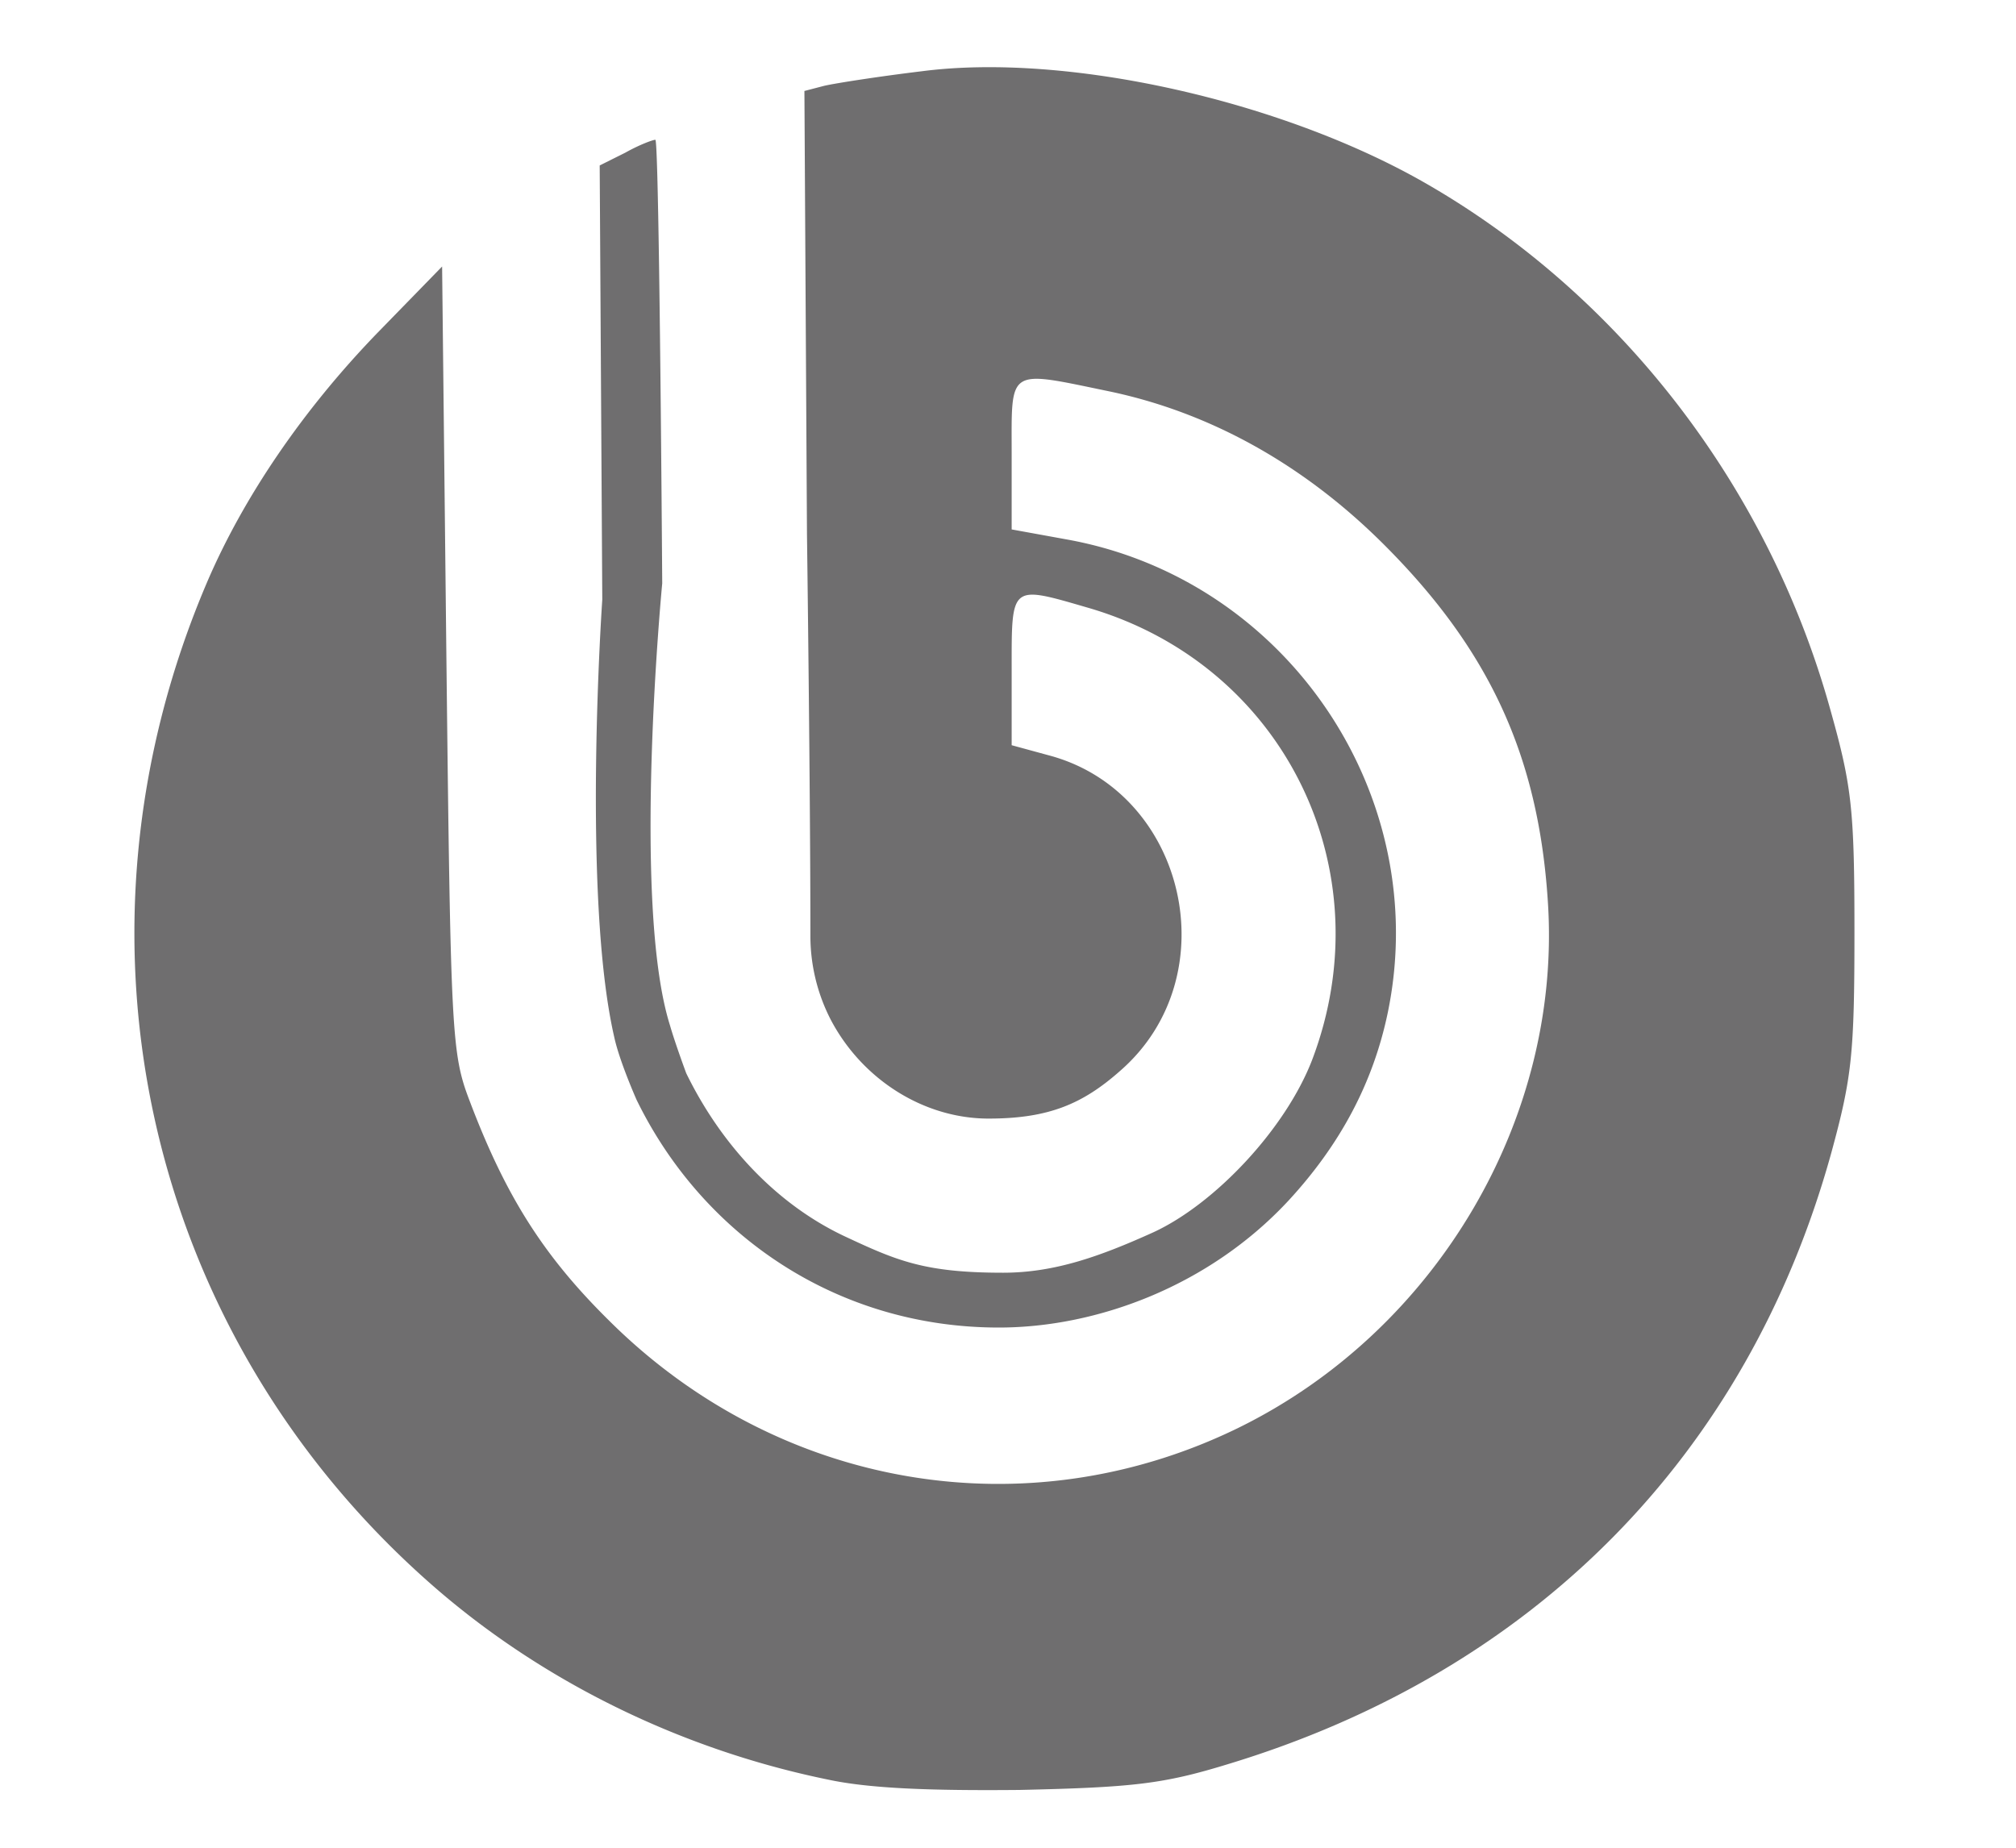
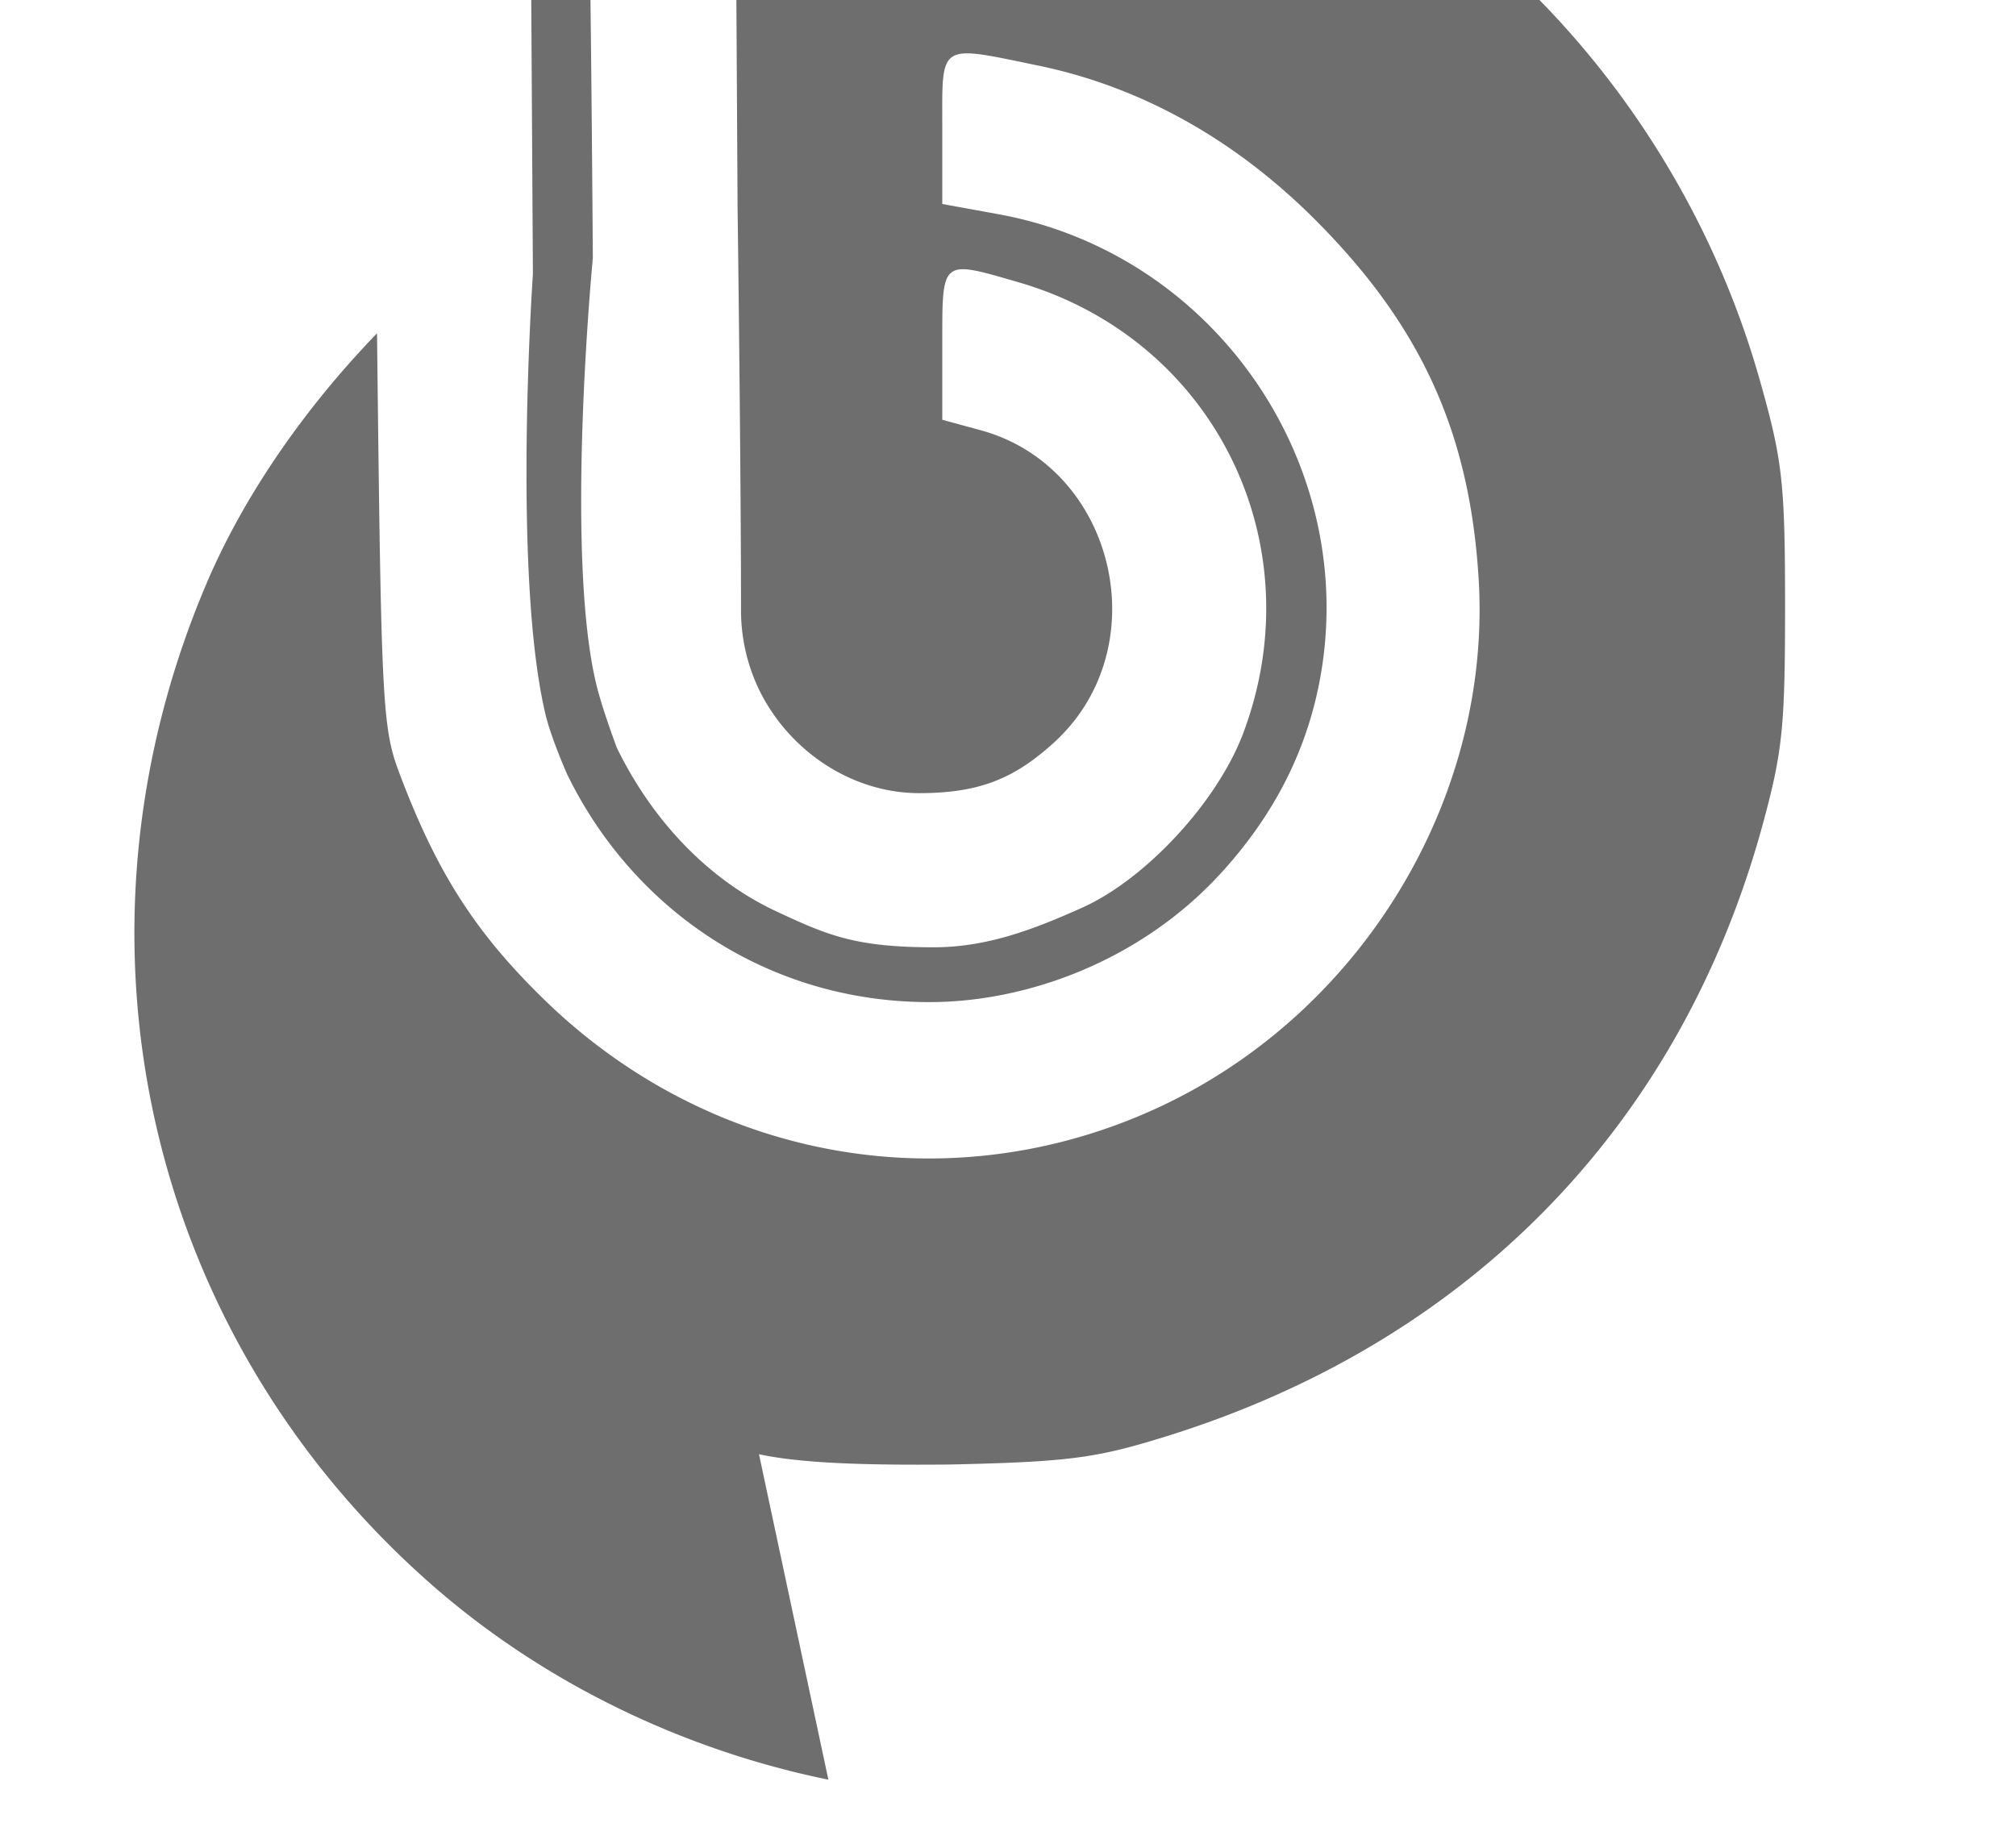
<svg xmlns="http://www.w3.org/2000/svg" viewBox="0 0 60 55">
  <g fill="none" fill-rule="evenodd">
-     <path stroke="#979797" d="M-1180.5-847.5h1399v955h-1399z" />
-     <path fill="#6F6E6F" d="M24.654 52.974c-4.486-.917-8.666-3.007-11.93-5.913-8.41-7.469-11.036-19.22-6.576-29.696 1.097-2.575 2.88-5.175 5.073-7.444l1.937-1.988.128 11.675c.127 11.19.153 11.75.688 13.153 1.07 2.83 2.192 4.613 4.155 6.55 5.047 5.022 12.439 6.271 18.735 3.187 5.914-2.906 9.635-9.253 9.202-15.677-.28-4.307-1.733-7.468-4.869-10.603-2.37-2.371-5.149-3.926-8.156-4.563-3.085-.637-2.932-.74-2.932 1.86v2.244l1.683.306c6.525 1.198 10.858 7.621 9.507 14.096-.433 2.064-1.402 3.9-2.956 5.582-2.371 2.55-5.71 3.773-8.616 3.773-4.818 0-8.82-2.753-10.782-6.78 0 0-.51-1.148-.663-1.862-.969-4.205-.357-13.025-.357-13.025l-.077-12.924.765-.382c.408-.23.816-.382.892-.382.077 0 .153 5.939.204 13.204 0 0-.917 9.507.23 13.153.153.535.484 1.427.484 1.427.994 2.04 2.6 3.849 4.69 4.843 1.58.74 2.396 1.096 4.741 1.096 1.53 0 2.88-.484 4.461-1.198 1.835-.841 3.951-3.084 4.741-5.149 2.141-5.659-.84-11.725-6.627-13.433-2.37-.688-2.32-.74-2.32 1.835v2.243l1.122.306c4.078 1.096 5.327 6.577 2.115 9.38-1.121.995-2.14 1.428-3.925 1.428-1.912 0-3.747-1.147-4.69-2.931a5.442 5.442 0 0 1-.612-2.524c0-4.257-.102-11.955-.102-11.955l-.076-13.178.586-.153c.331-.077 1.631-.28 2.906-.434 4.308-.56 10.68.867 14.962 3.314 5.838 3.34 10.248 9.075 12.083 15.702.637 2.269.714 2.957.714 6.602 0 3.645-.077 4.333-.689 6.577-2.498 9.023-8.87 15.447-17.97 18.2-1.912.586-2.804.688-6.194.764-2.728.026-4.487-.05-5.685-.306z" />
+     <path fill="#6F6E6F" d="M24.654 52.974c-4.486-.917-8.666-3.007-11.93-5.913-8.41-7.469-11.036-19.22-6.576-29.696 1.097-2.575 2.88-5.175 5.073-7.444c.127 11.19.153 11.75.688 13.153 1.07 2.83 2.192 4.613 4.155 6.55 5.047 5.022 12.439 6.271 18.735 3.187 5.914-2.906 9.635-9.253 9.202-15.677-.28-4.307-1.733-7.468-4.869-10.603-2.37-2.371-5.149-3.926-8.156-4.563-3.085-.637-2.932-.74-2.932 1.86v2.244l1.683.306c6.525 1.198 10.858 7.621 9.507 14.096-.433 2.064-1.402 3.9-2.956 5.582-2.371 2.55-5.71 3.773-8.616 3.773-4.818 0-8.82-2.753-10.782-6.78 0 0-.51-1.148-.663-1.862-.969-4.205-.357-13.025-.357-13.025l-.077-12.924.765-.382c.408-.23.816-.382.892-.382.077 0 .153 5.939.204 13.204 0 0-.917 9.507.23 13.153.153.535.484 1.427.484 1.427.994 2.04 2.6 3.849 4.69 4.843 1.58.74 2.396 1.096 4.741 1.096 1.53 0 2.88-.484 4.461-1.198 1.835-.841 3.951-3.084 4.741-5.149 2.141-5.659-.84-11.725-6.627-13.433-2.37-.688-2.32-.74-2.32 1.835v2.243l1.122.306c4.078 1.096 5.327 6.577 2.115 9.38-1.121.995-2.14 1.428-3.925 1.428-1.912 0-3.747-1.147-4.69-2.931a5.442 5.442 0 0 1-.612-2.524c0-4.257-.102-11.955-.102-11.955l-.076-13.178.586-.153c.331-.077 1.631-.28 2.906-.434 4.308-.56 10.68.867 14.962 3.314 5.838 3.34 10.248 9.075 12.083 15.702.637 2.269.714 2.957.714 6.602 0 3.645-.077 4.333-.689 6.577-2.498 9.023-8.87 15.447-17.97 18.2-1.912.586-2.804.688-6.194.764-2.728.026-4.487-.05-5.685-.306z" />
  </g>
</svg>